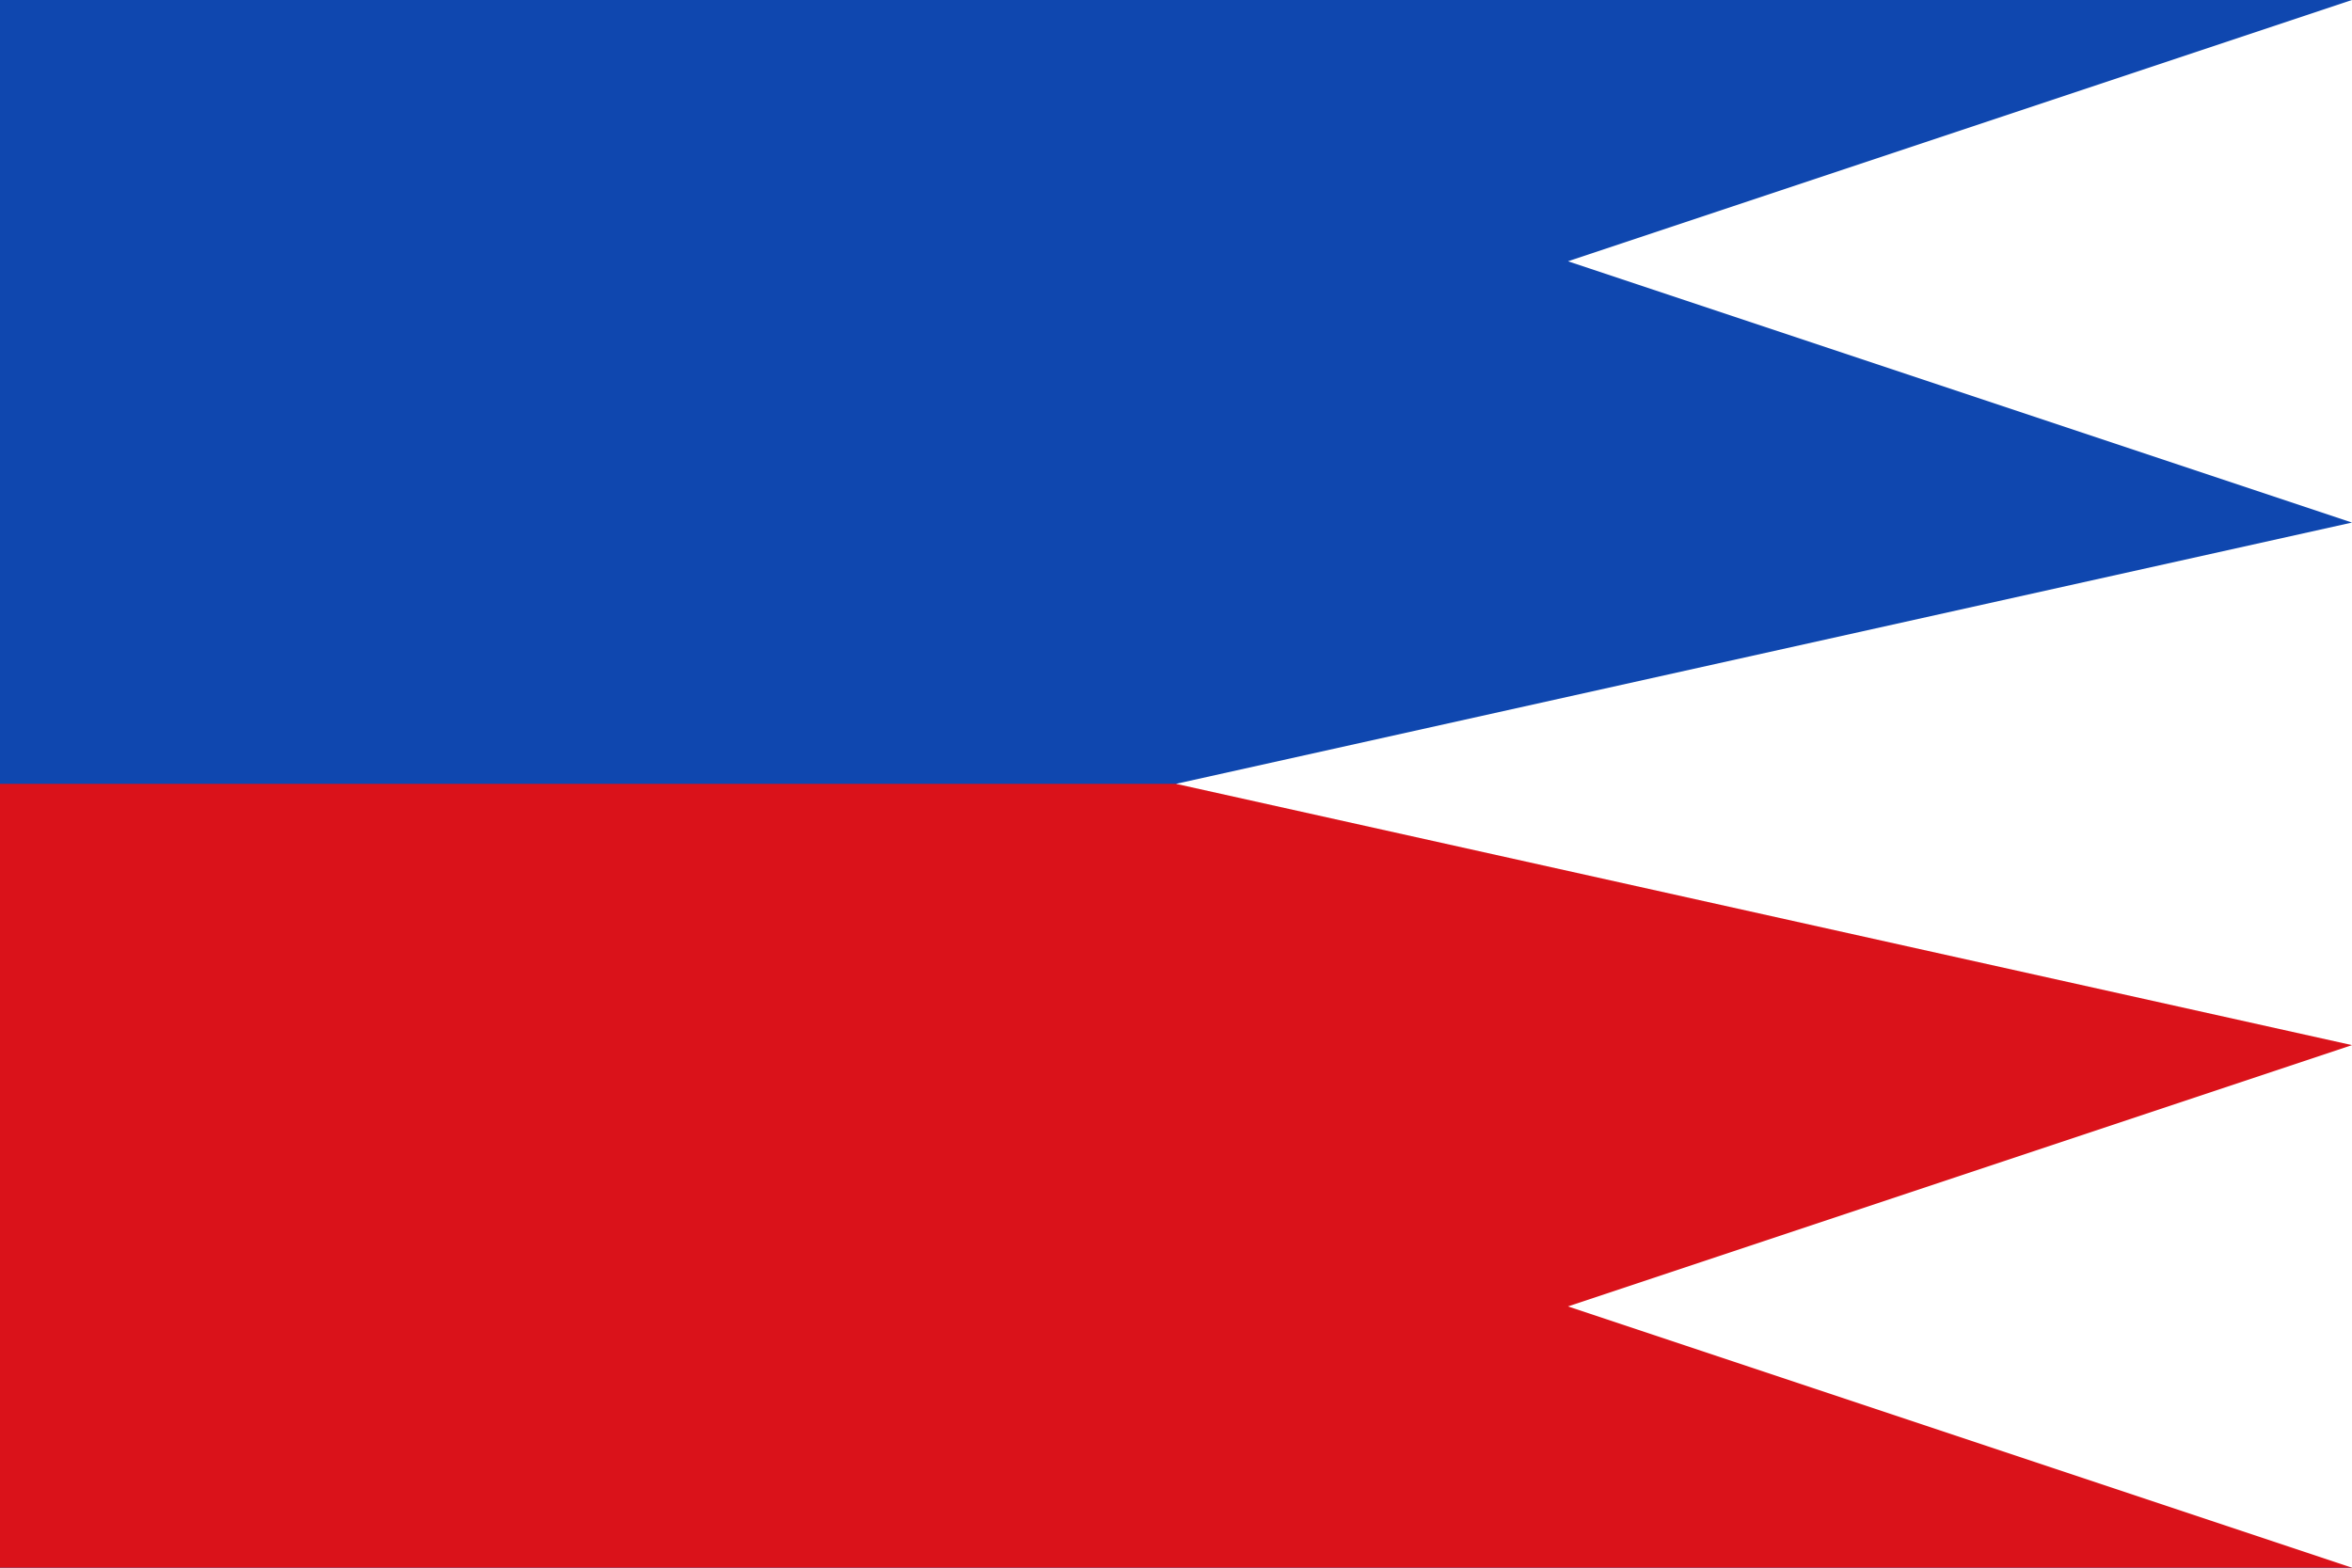
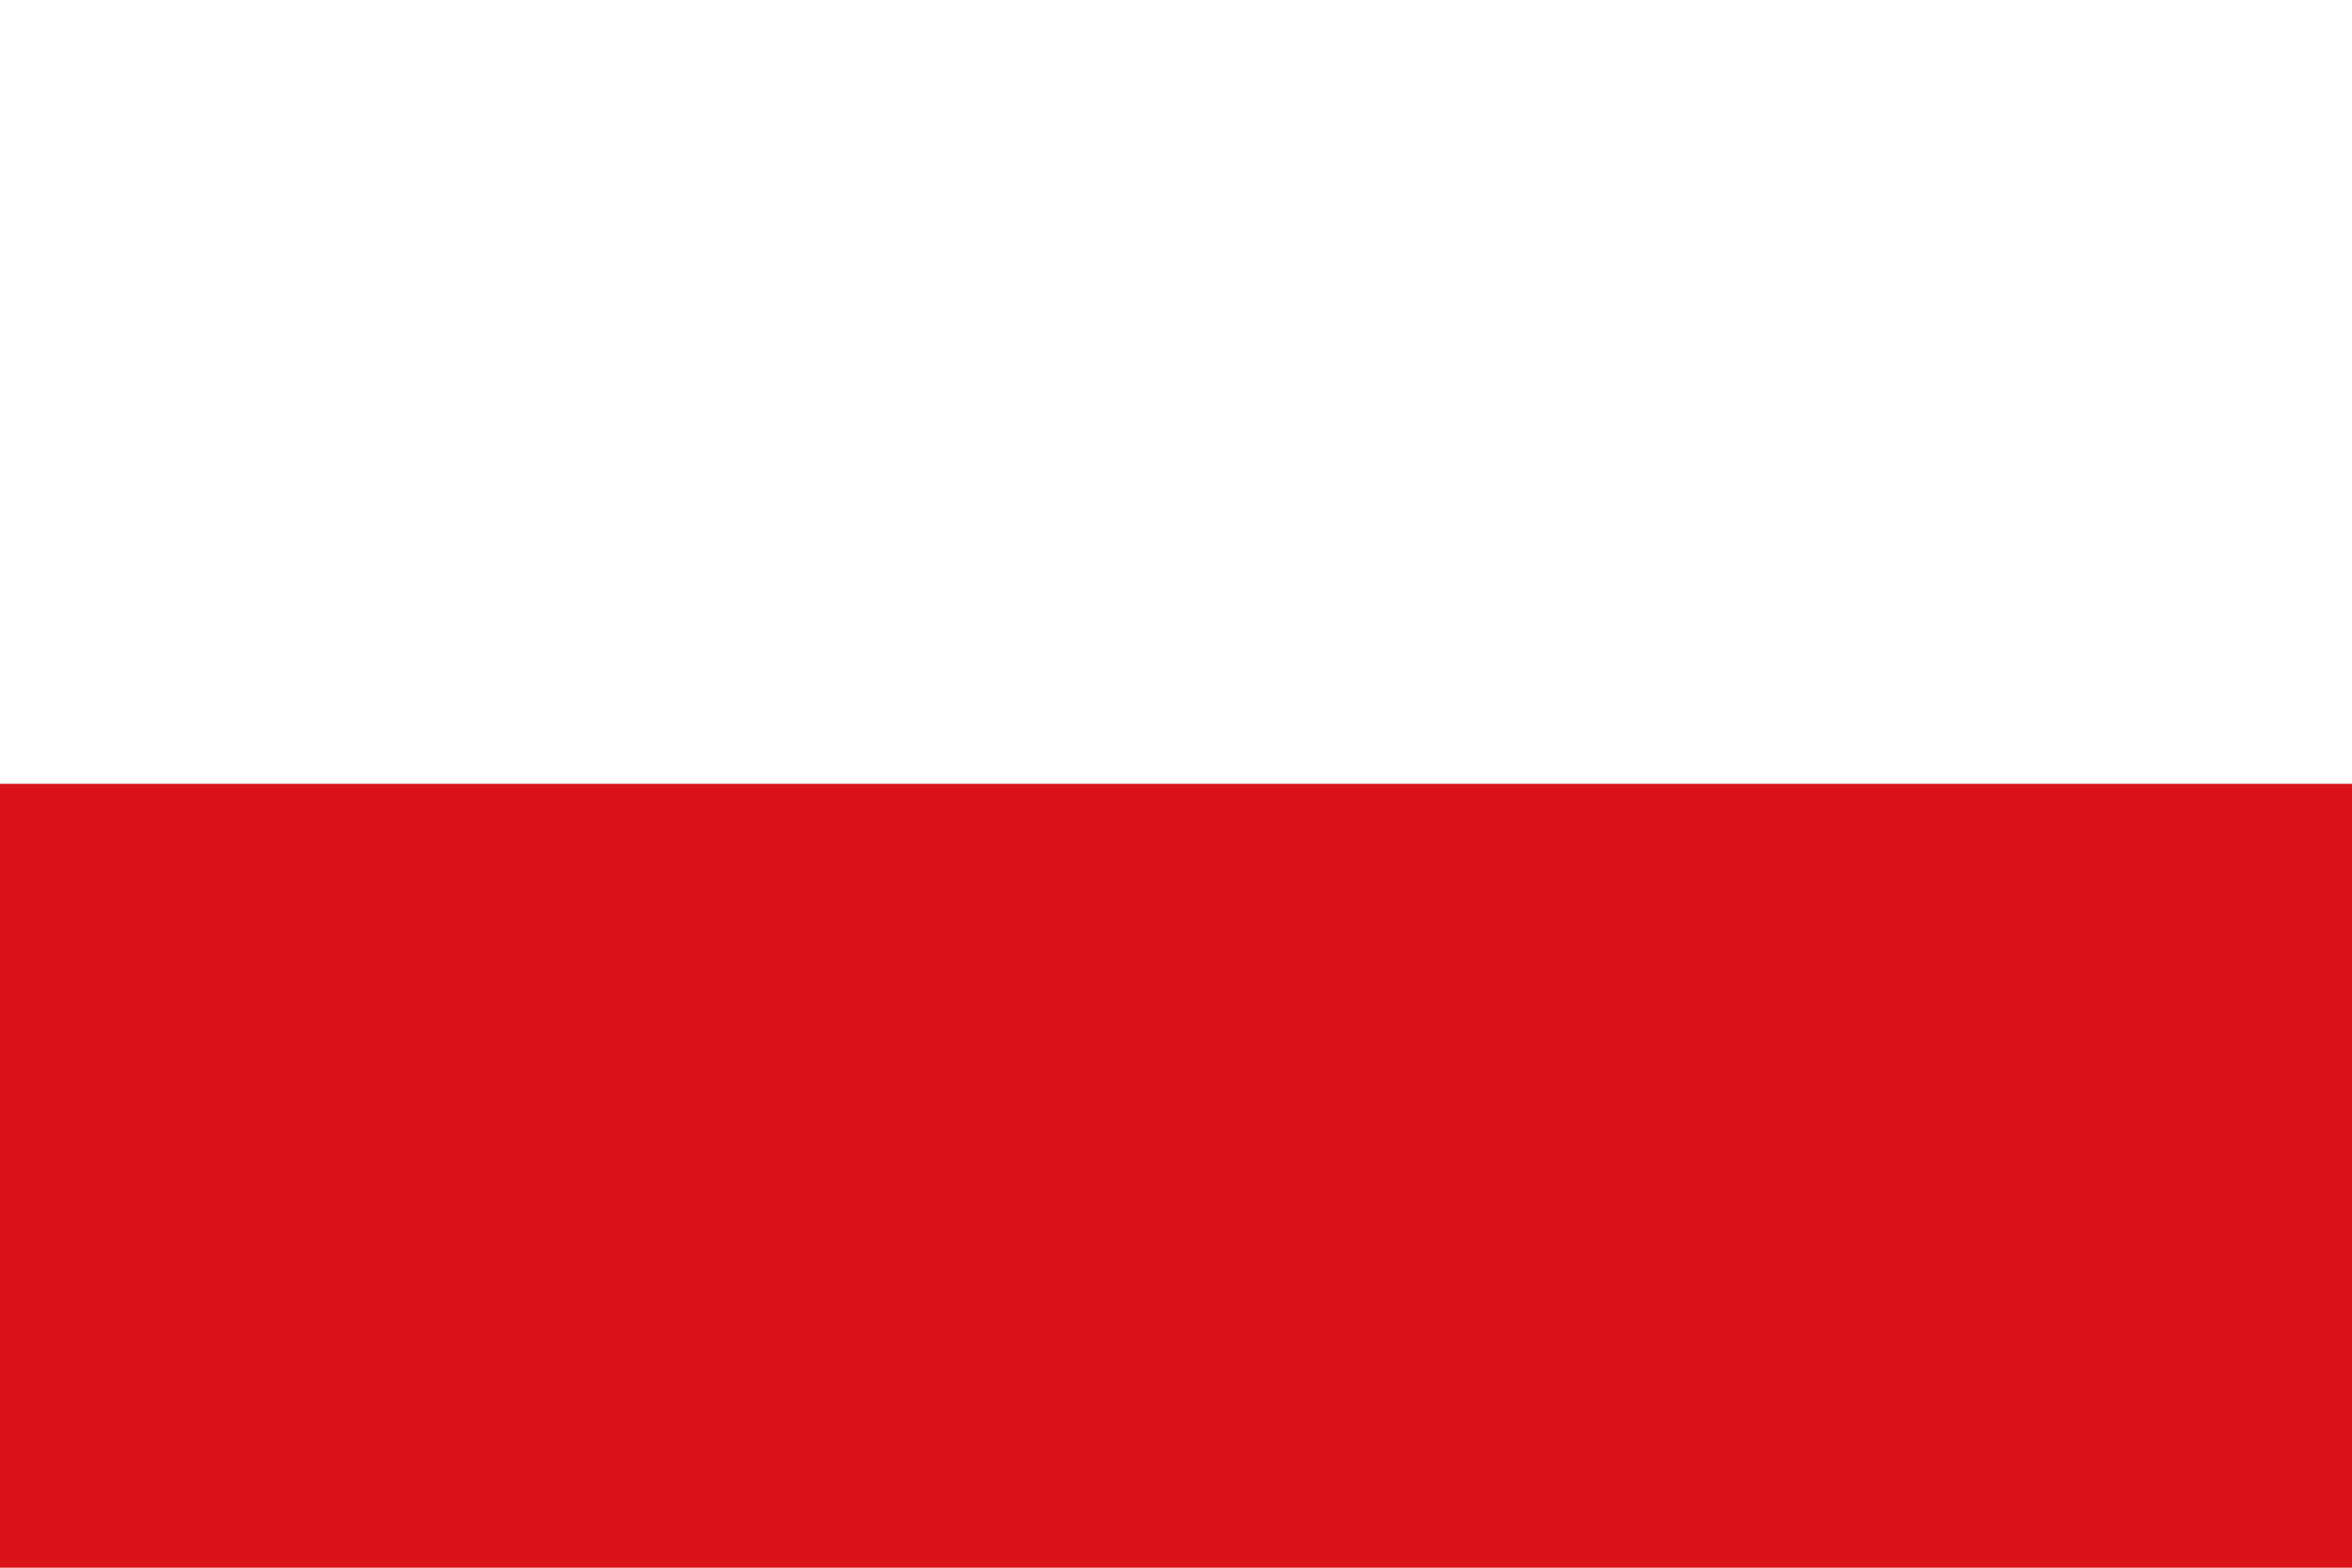
<svg xmlns="http://www.w3.org/2000/svg" viewBox="0 0 6 6 " preserveAspectRatio="none" version="1.1" width="900" height="600">
-   <rect width="6" height="6" fill="#0F47AF" />
  <rect width="6" height="3" y="3" fill="#da121a" />
-   <path fill="#fff" d="M6,0L4,1L6,2L3,3L6,4L4,5L6,6z" />
</svg>